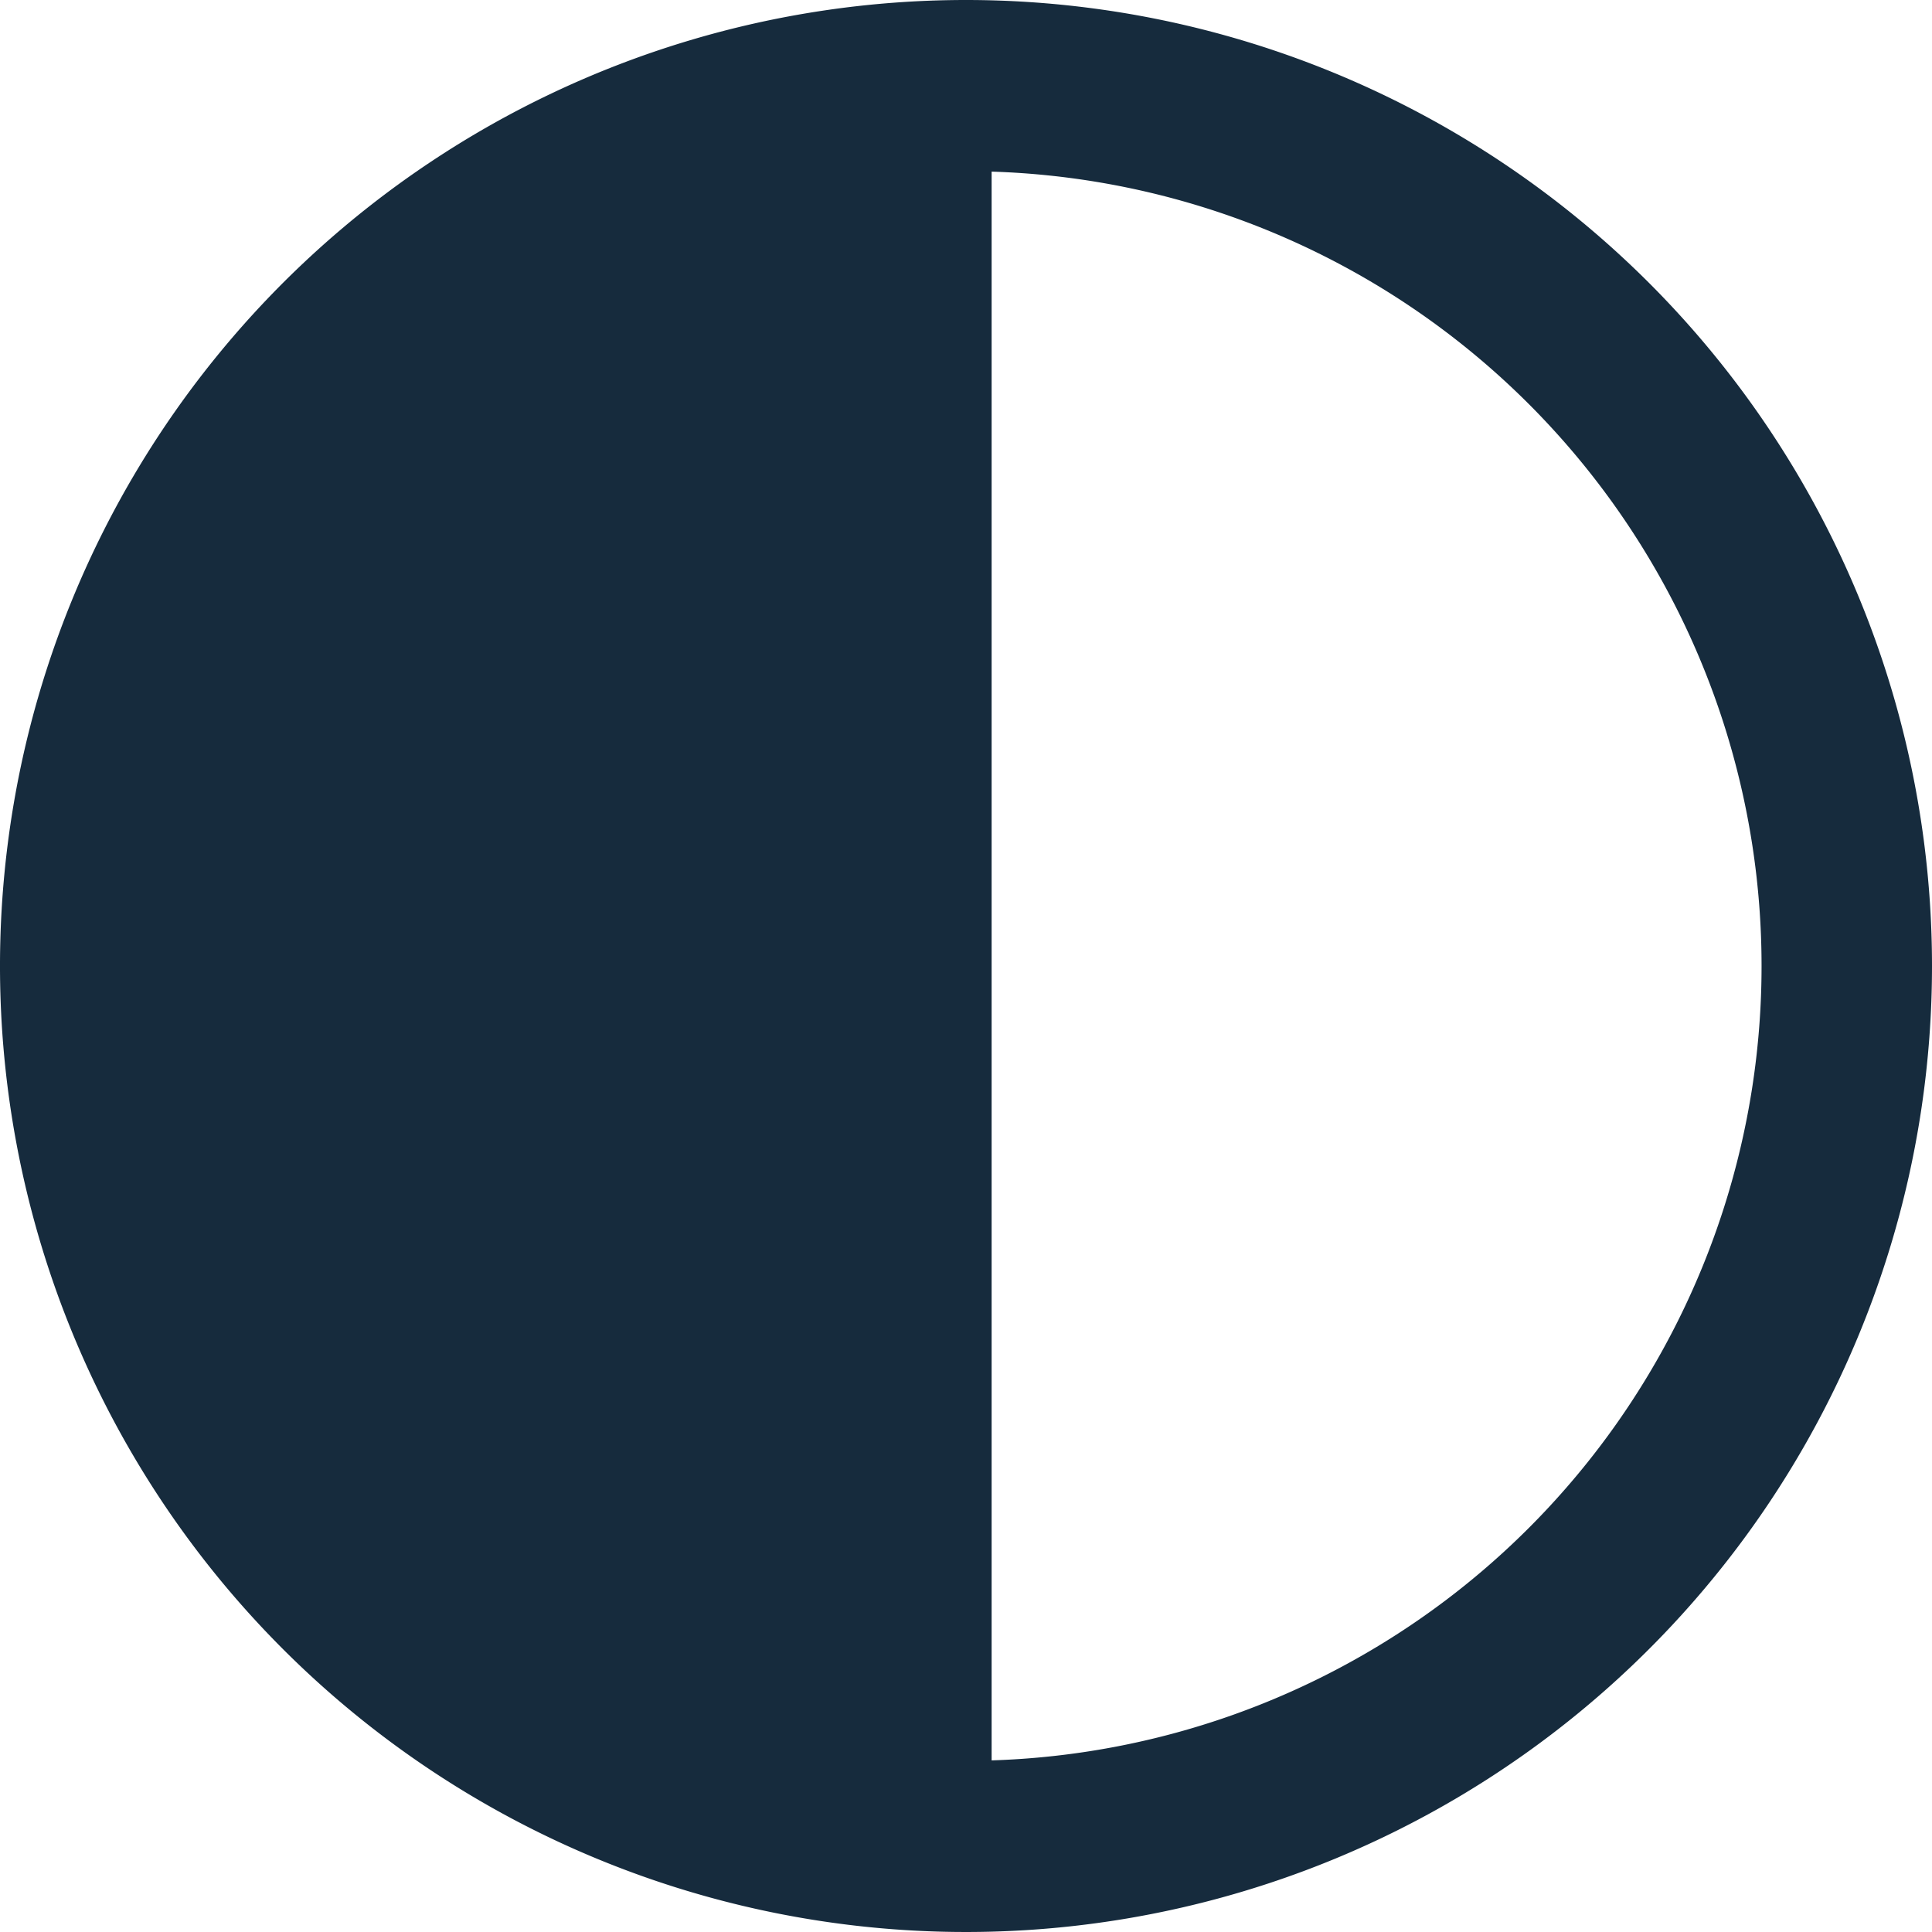
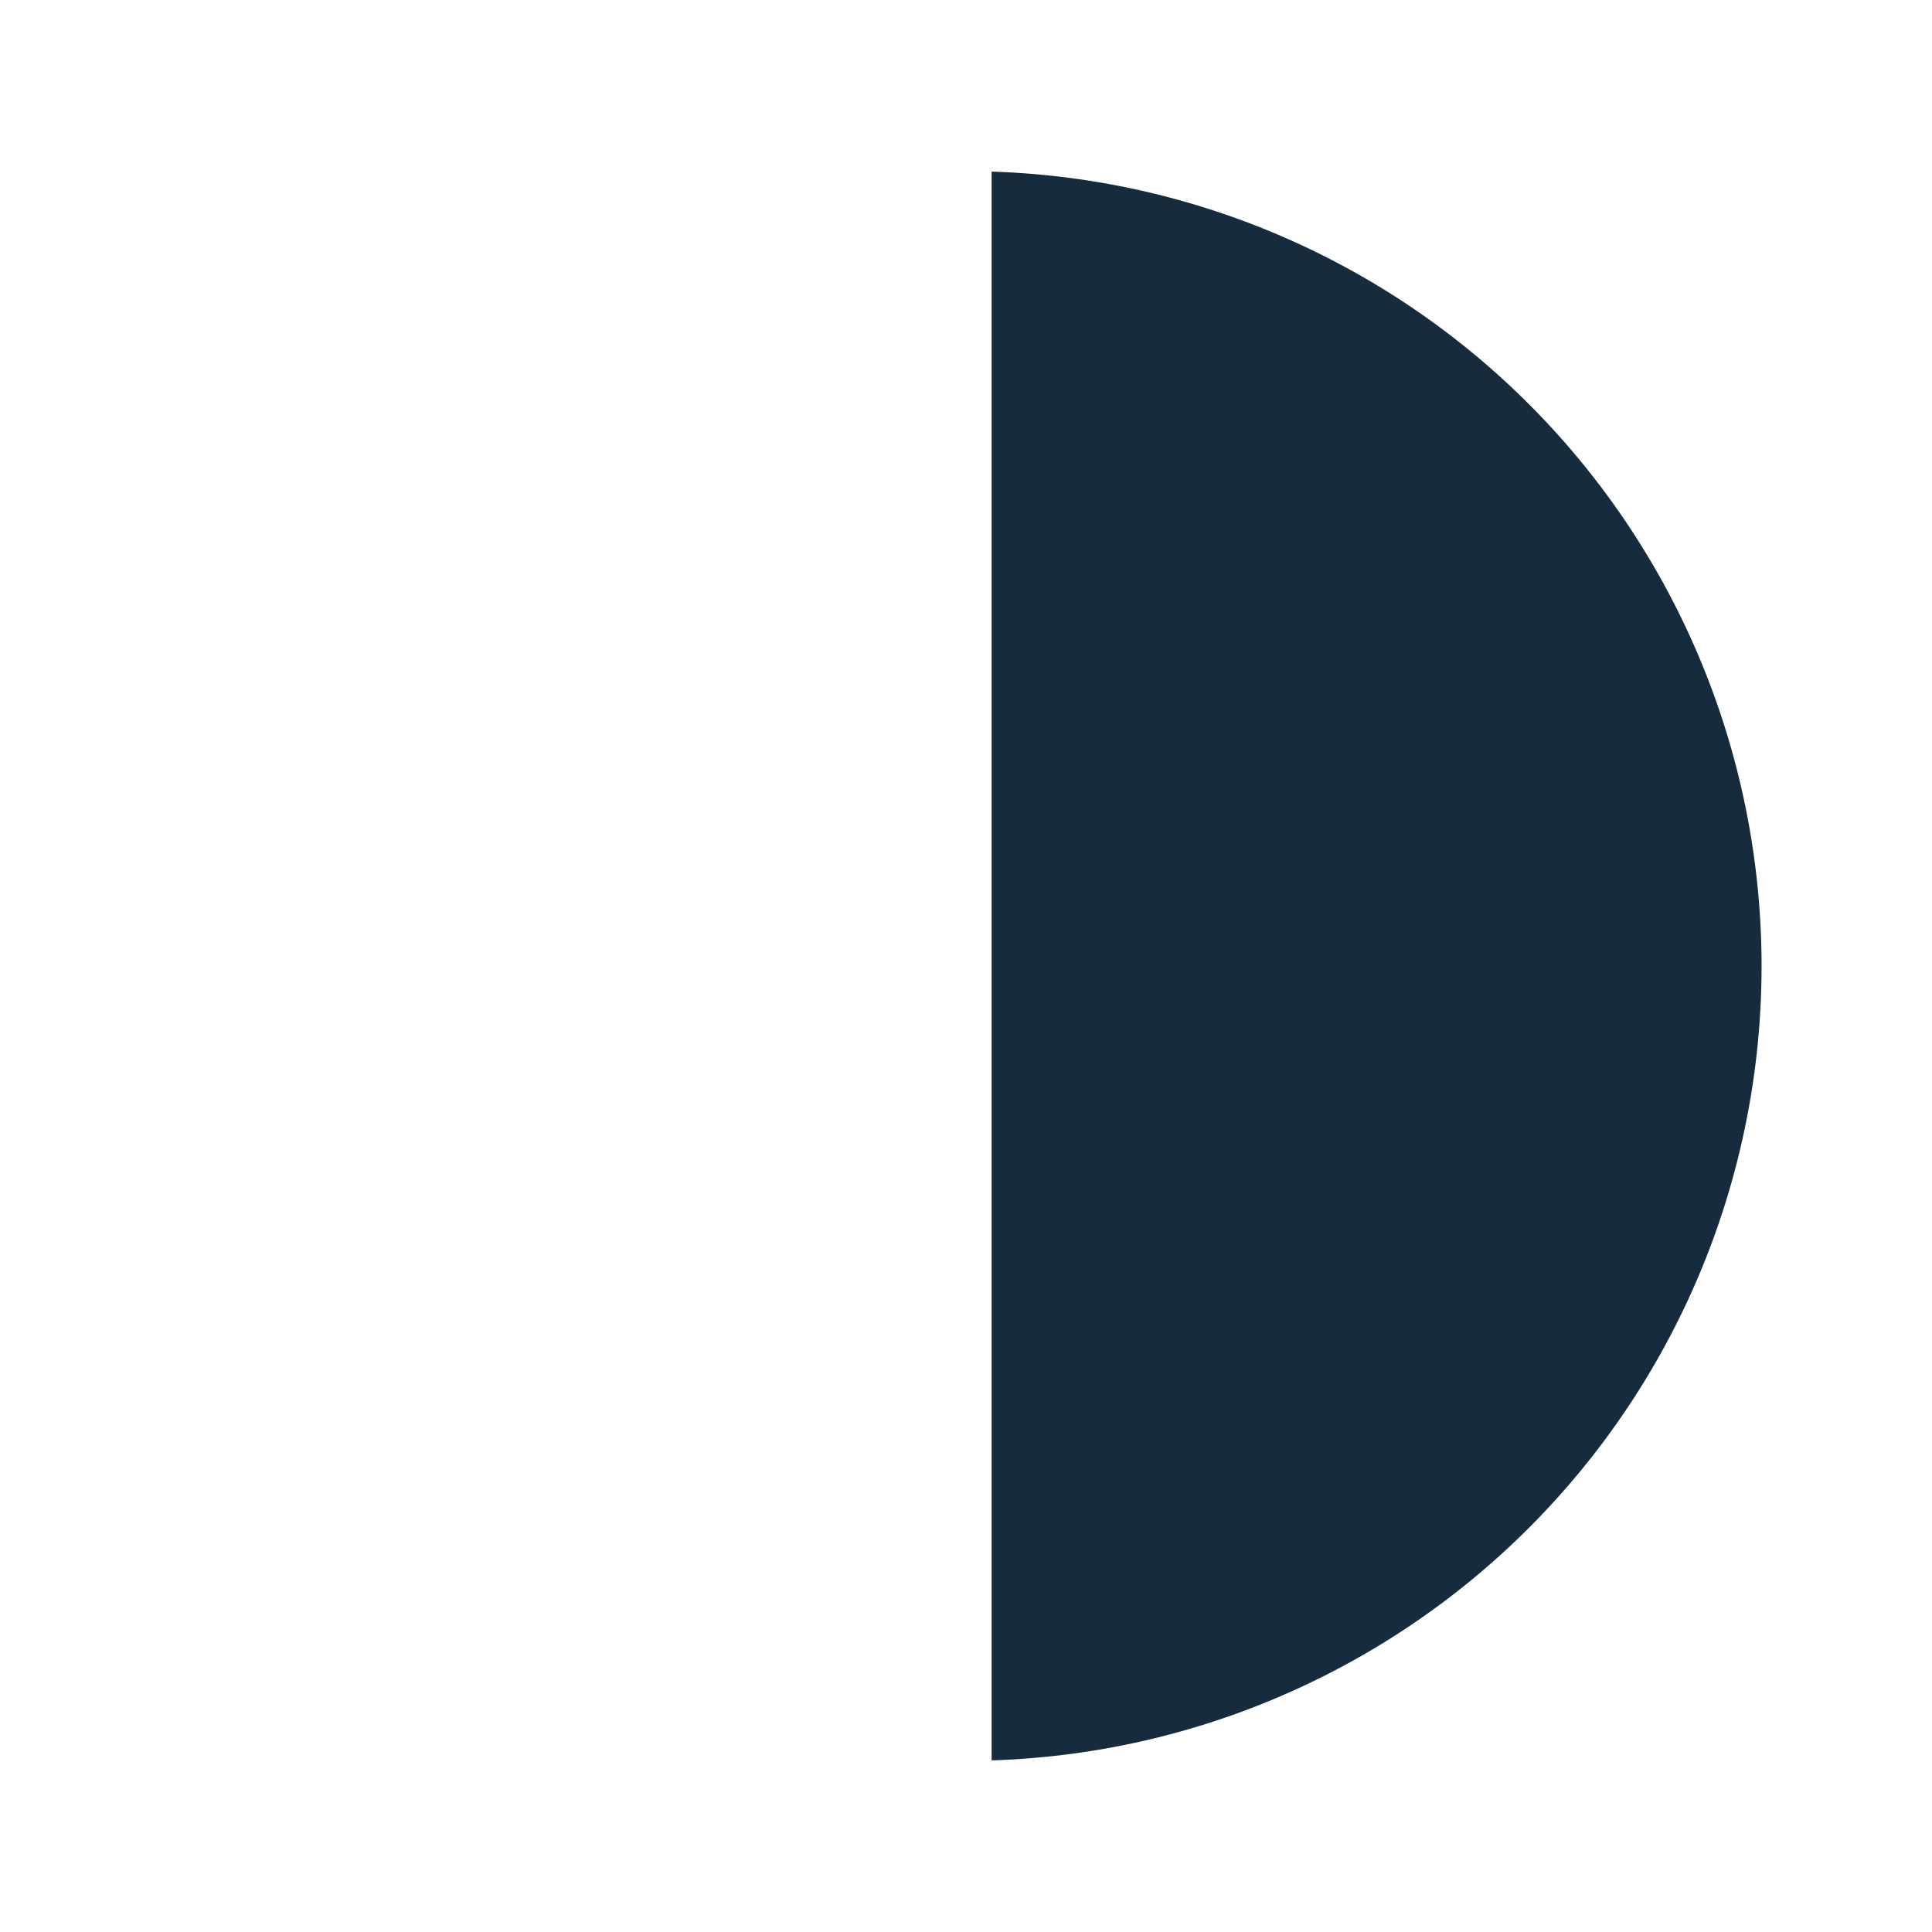
<svg xmlns="http://www.w3.org/2000/svg" id="Capa_1" data-name="Capa 1" viewBox="0 0 49.76 49.76">
  <defs>
    <style>.cls-1{fill:#162b3d;}</style>
  </defs>
  <title>Contraste1</title>
-   <path class="cls-1" d="M55.72,25.67A24.88,24.88,0,1,0,80.6,50.55,24.88,24.88,0,0,0,55.72,25.67ZM56.38,71V30.09a20.47,20.47,0,0,1,0,40.92Z" transform="translate(-30.84 -25.67)" />
+   <path class="cls-1" d="M55.72,25.67ZM56.38,71V30.09a20.47,20.47,0,0,1,0,40.92Z" transform="translate(-30.84 -25.67)" />
</svg>